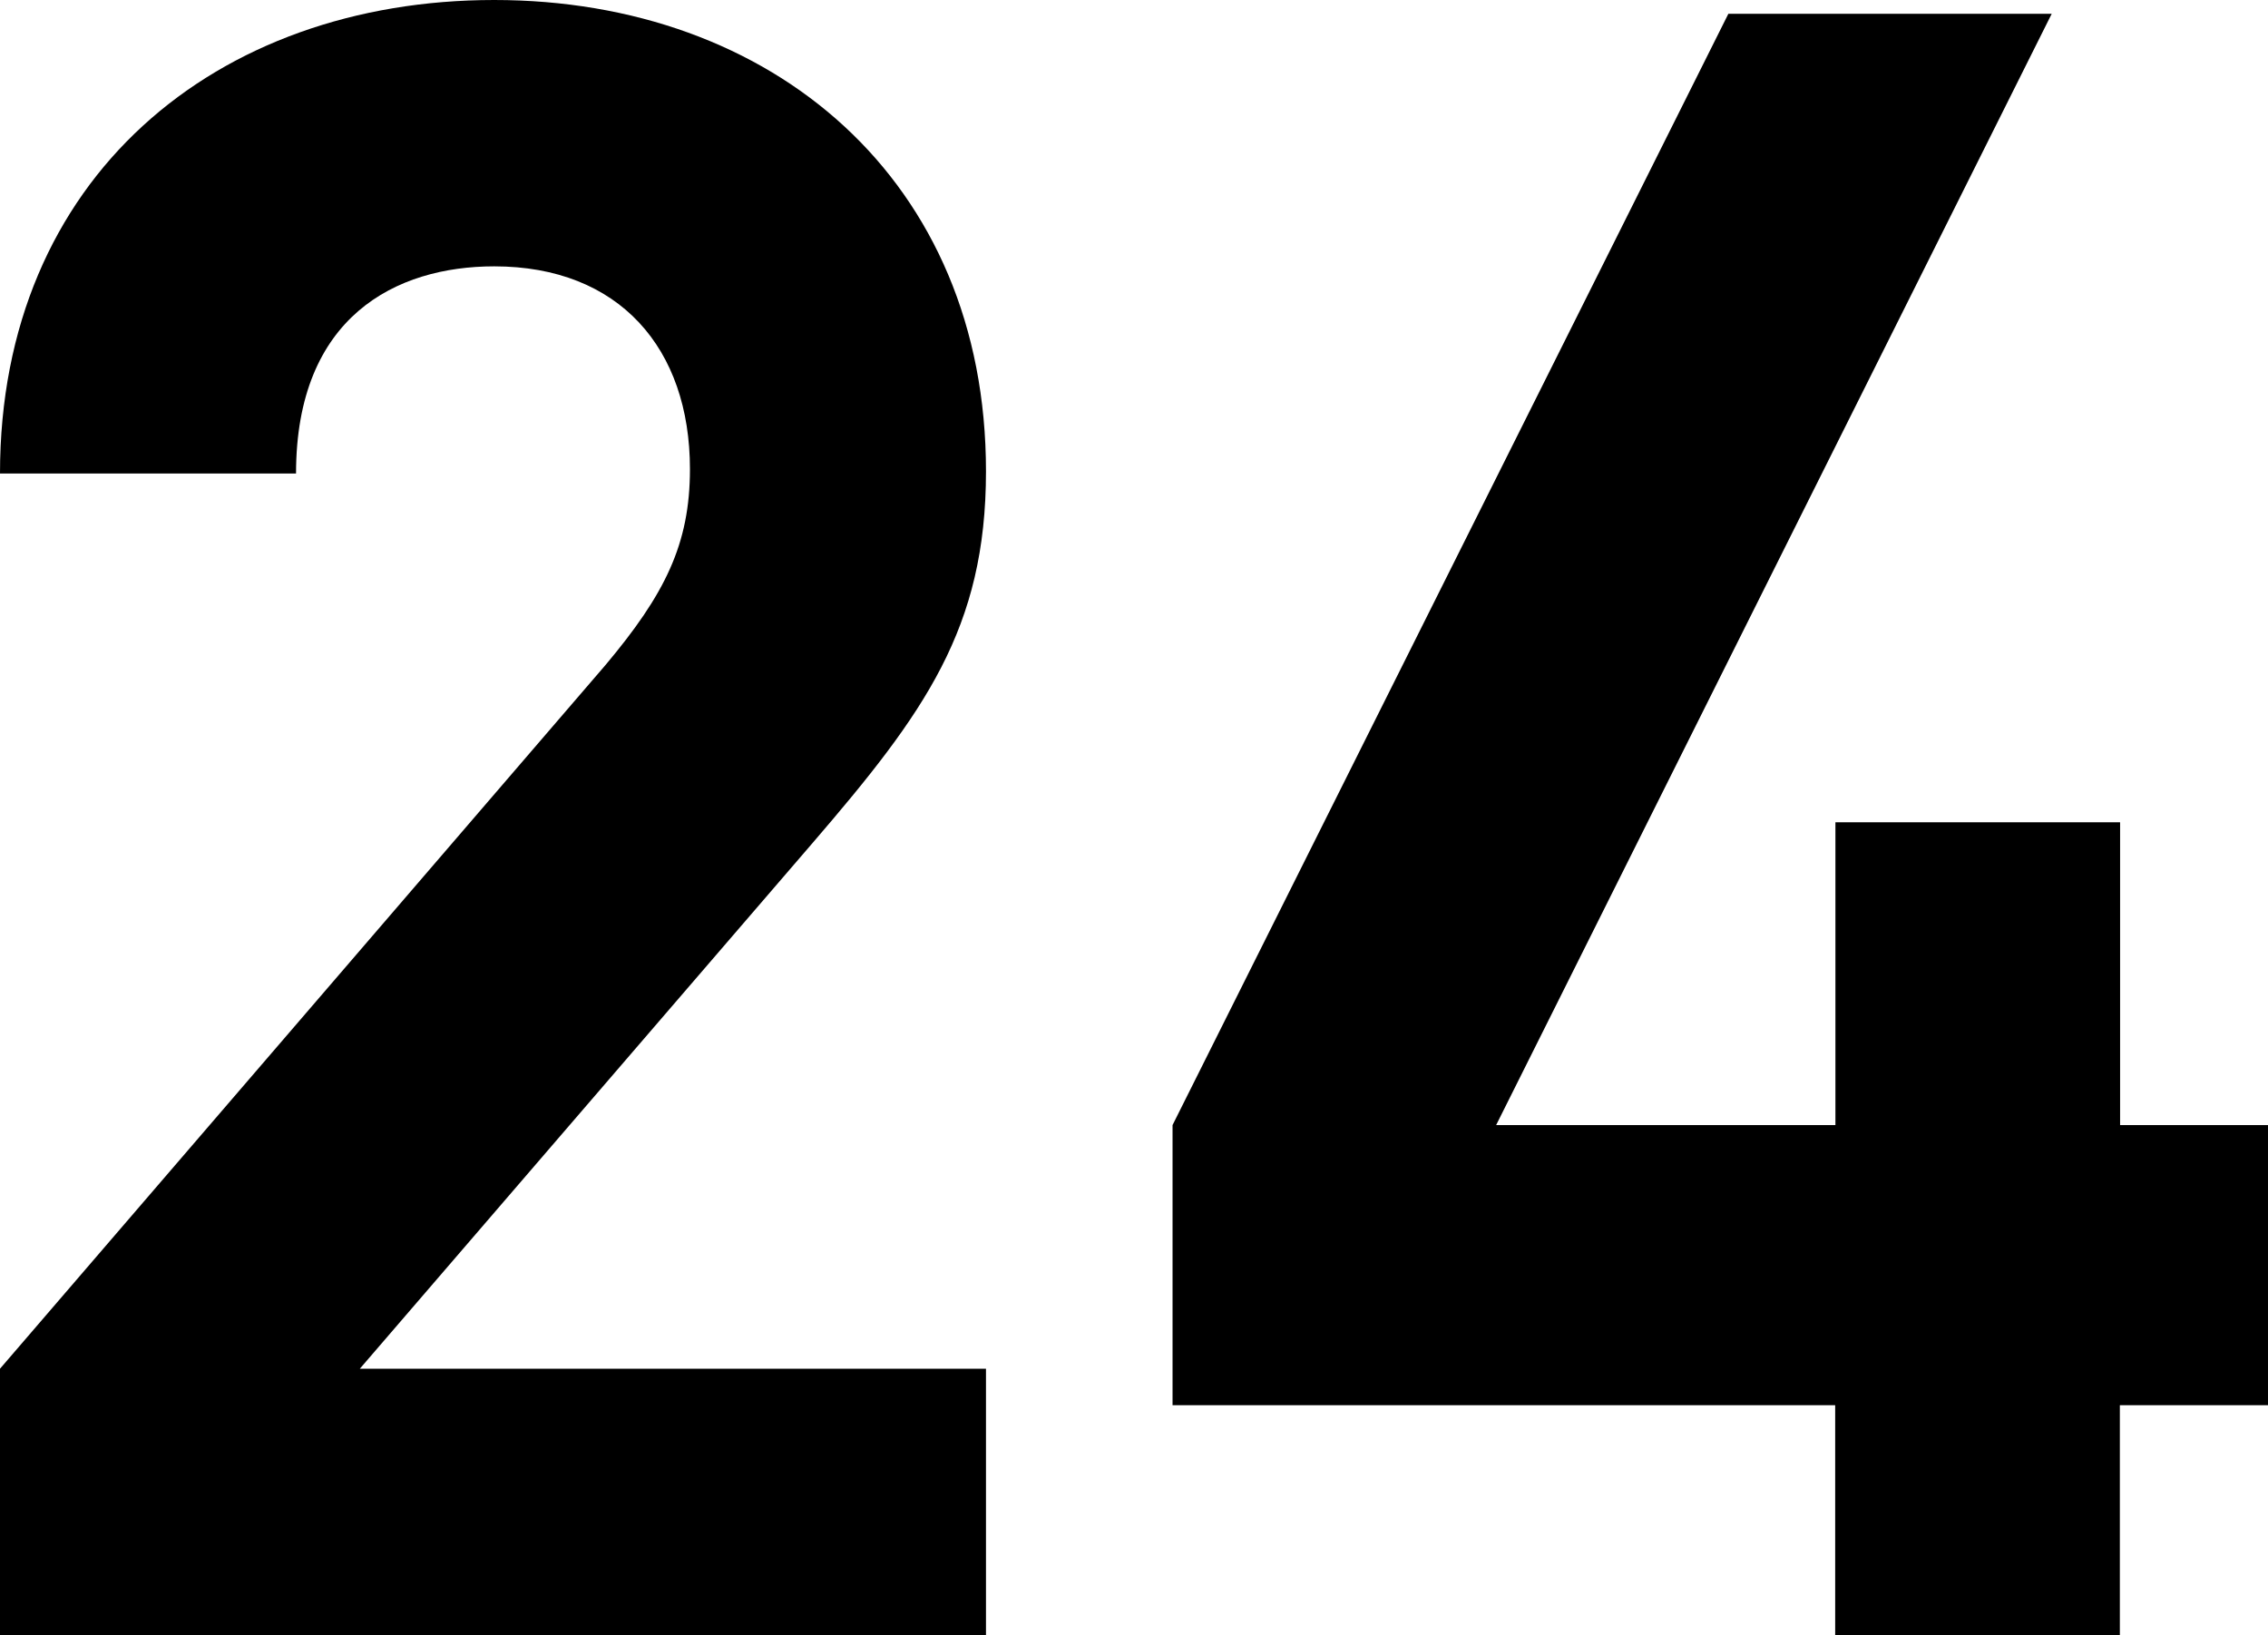
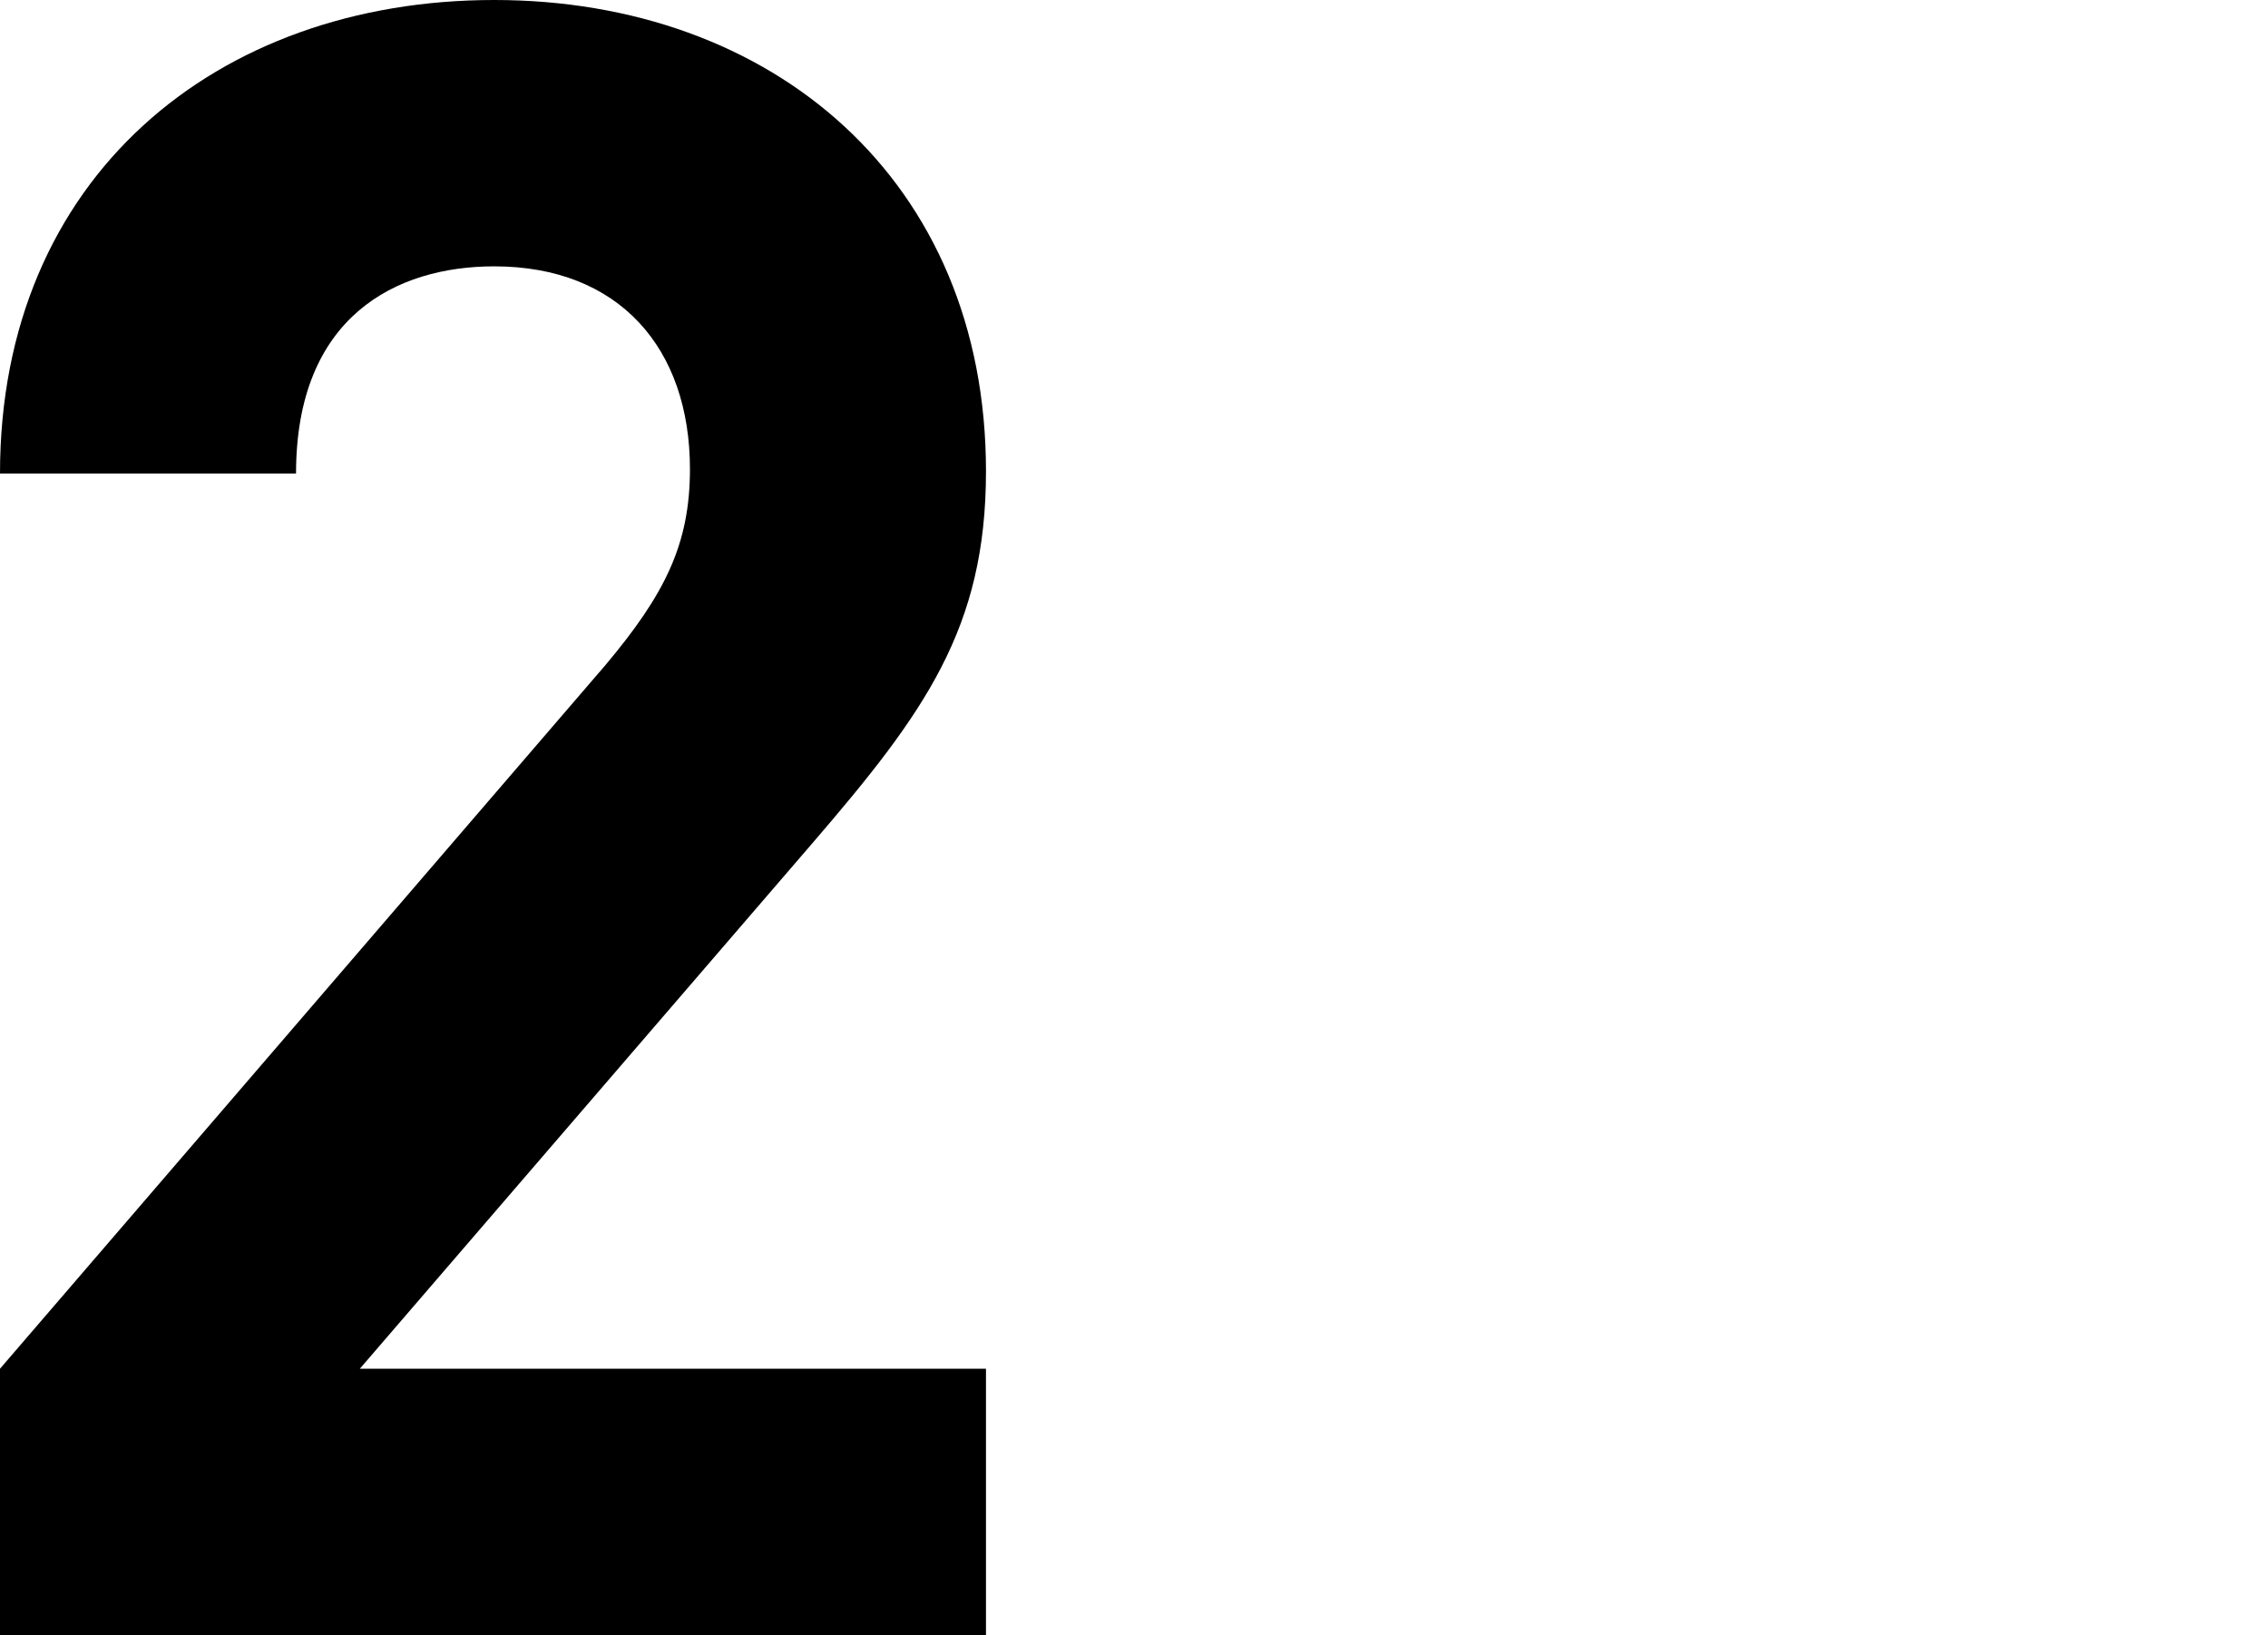
<svg xmlns="http://www.w3.org/2000/svg" id="_レイヤー_2" viewBox="0 0 93.85 67.65">
  <defs>
    <style>.cls-1{stroke-width:0px;}</style>
  </defs>
  <g id="_レイヤー_1-2">
    <path class="cls-1" d="m0,67.65v-11.02l25.06-29.12c2.45-2.92,3.49-4.99,3.49-8.1,0-4.99-2.92-8.39-8.1-8.39-4.05,0-8.2,2.07-8.2,8.57H0C0,7.35,8.95,0,20.45,0s20.35,7.44,20.35,19.5c0,6.5-2.54,9.99-7.16,15.36l-18.75,21.77h25.91v11.02H0Z" />
-     <path class="cls-1" d="m87.72,58.14v9.52h-11.78v-9.52h-27.42v-11.59L71.52.57h13.38l-22.99,45.98h14.04v-12.53h11.78v12.53h6.12v11.59h-6.12Z" />
  </g>
</svg>